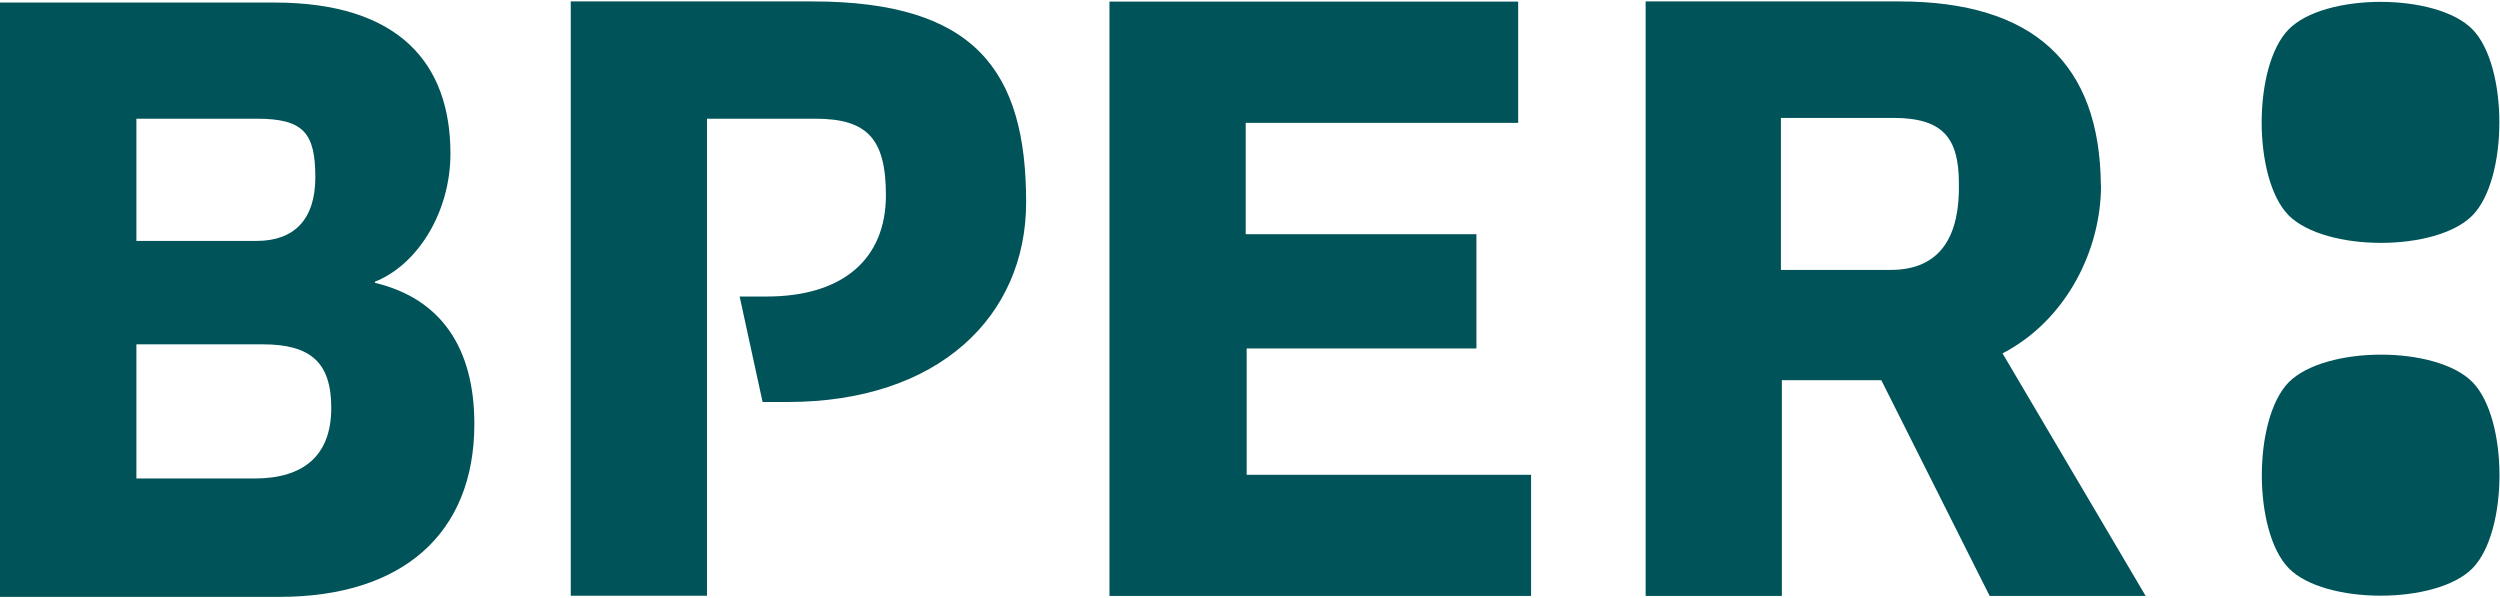
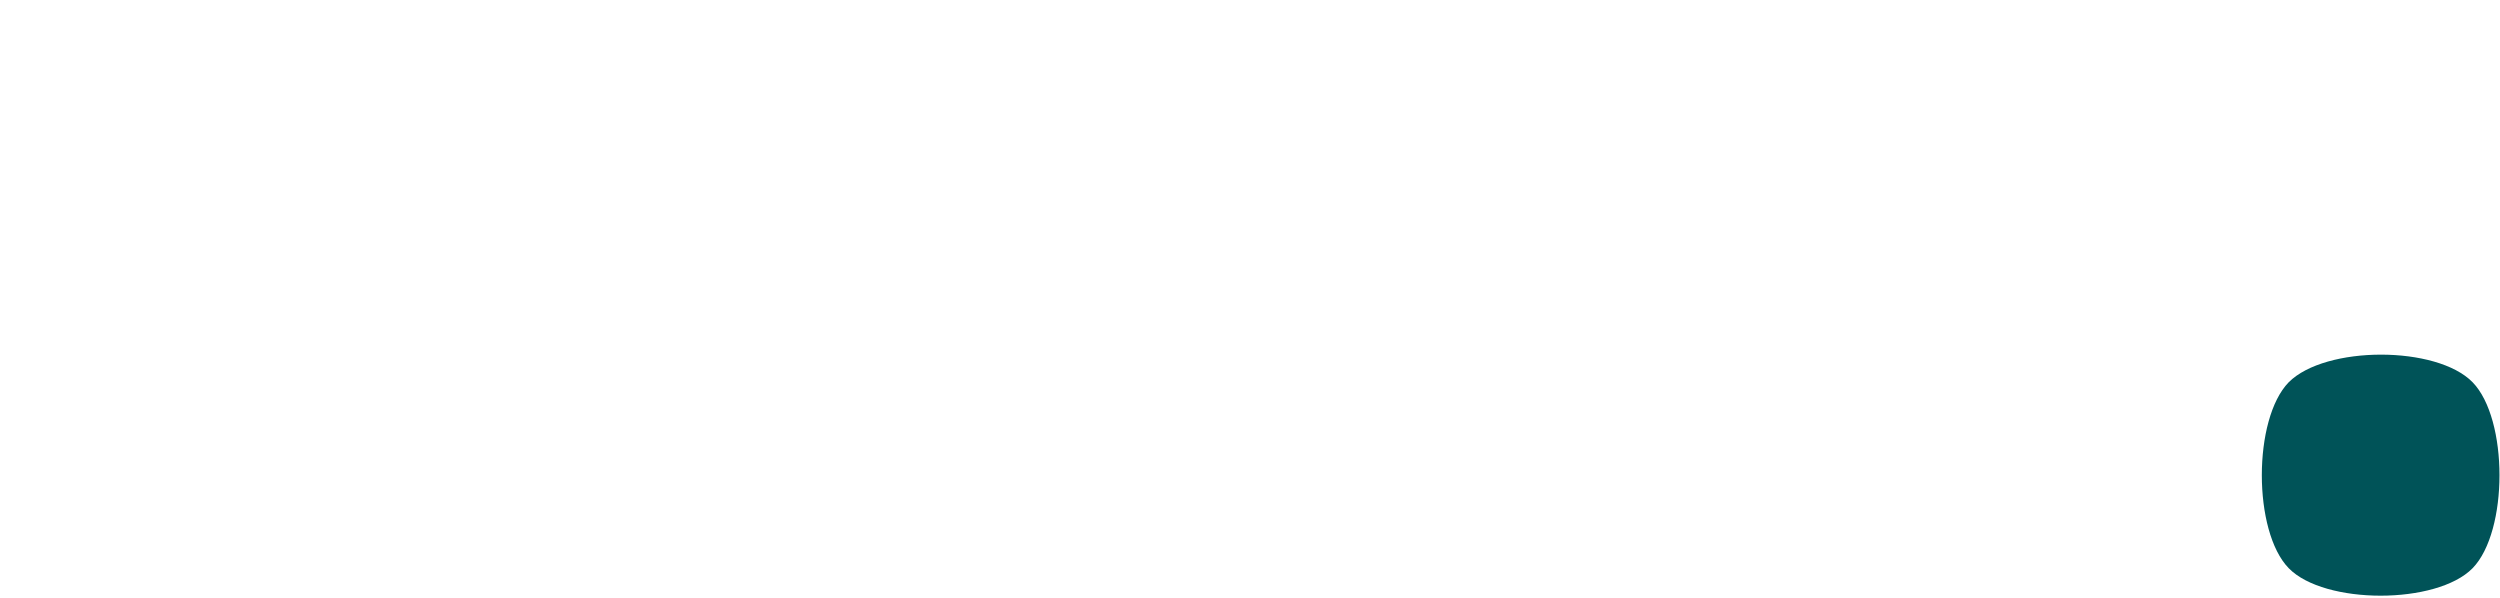
<svg xmlns="http://www.w3.org/2000/svg" version="1.2" viewBox="0 0 1569 375" width="1569" height="375">
  <title>BPER_Logo_Bianco-svg</title>
  <style>
		.s0 { fill: #005358 } 
	</style>
-   <path id="Layer" fill-rule="evenodd" class="s0" d="m781.8 218.7h0.6v79.3h178.5v76h-264.6v-373h256.5v76.1h-171v69.9h144.8v71.7h-144.8zm-546.5-41.2c41.8 10 62.4 41.2 62.4 88.6 0 69.2-45.6 108.5-122.3 108.5h-175.4v-373h172.2c78.7 0 110.5 38.6 110.5 94.8 0 36.7-20.6 69.8-47.4 80.4v0.7zm-149.7-26.3h75.5c23.7 0 36.8-13.7 36.8-39.9 0-28-7.5-36.8-36.8-36.8h-75.5zm122.3 104.8c0-28.7-13.1-39.9-43.1-39.9h-79.2v84.2h74.2c30 0 48.1-13.7 48.1-44.3zm301.9-255.1c101.7 0 134.2 43 134.2 126 0 71.7-55 125.4-149.8 125.4h-15.6l-14.4-66.2h16.9c48.1 0 74.9-23.7 74.9-63.6 0-35.5-11.8-48-44.3-48h-68v299.4h-85.5v-373h151.6zm808.8 115.5c0 39.9-21.2 84.2-61.8 105.4l89.8 152.2h-97.9l-68-135.4h-62.4v135.4h-85.5v-373.1h159.1c84.8 0 126 39.3 126.6 115.4zm-89.2-1.2c0-28.7-10-41.2-41.2-41.2h-70.5v95.4h68.6c32.5 0.1 43.7-22.4 43.1-54.2z" />
  <g id="Layer">
-     <path id="Layer" class="s0" d="m1551.8 135.1c22.4-23 22.4-93.5 0-116.6-22.5-23.1-93-23.1-115.5 0-22.5 23.1-22.5 93.6 0 116.6 23.1 23.1 93 23.1 115.5 0z" />
    <path id="Layer" class="s0" d="m1436.4 239.9c-22.5 23.1-22.5 93.6 0 116.7 22.4 23 92.9 23 115.4 0 22.5-23.1 22.5-93.6 0-116.7-22.5-23.1-92.3-23.1-115.4 0z" />
  </g>
</svg>